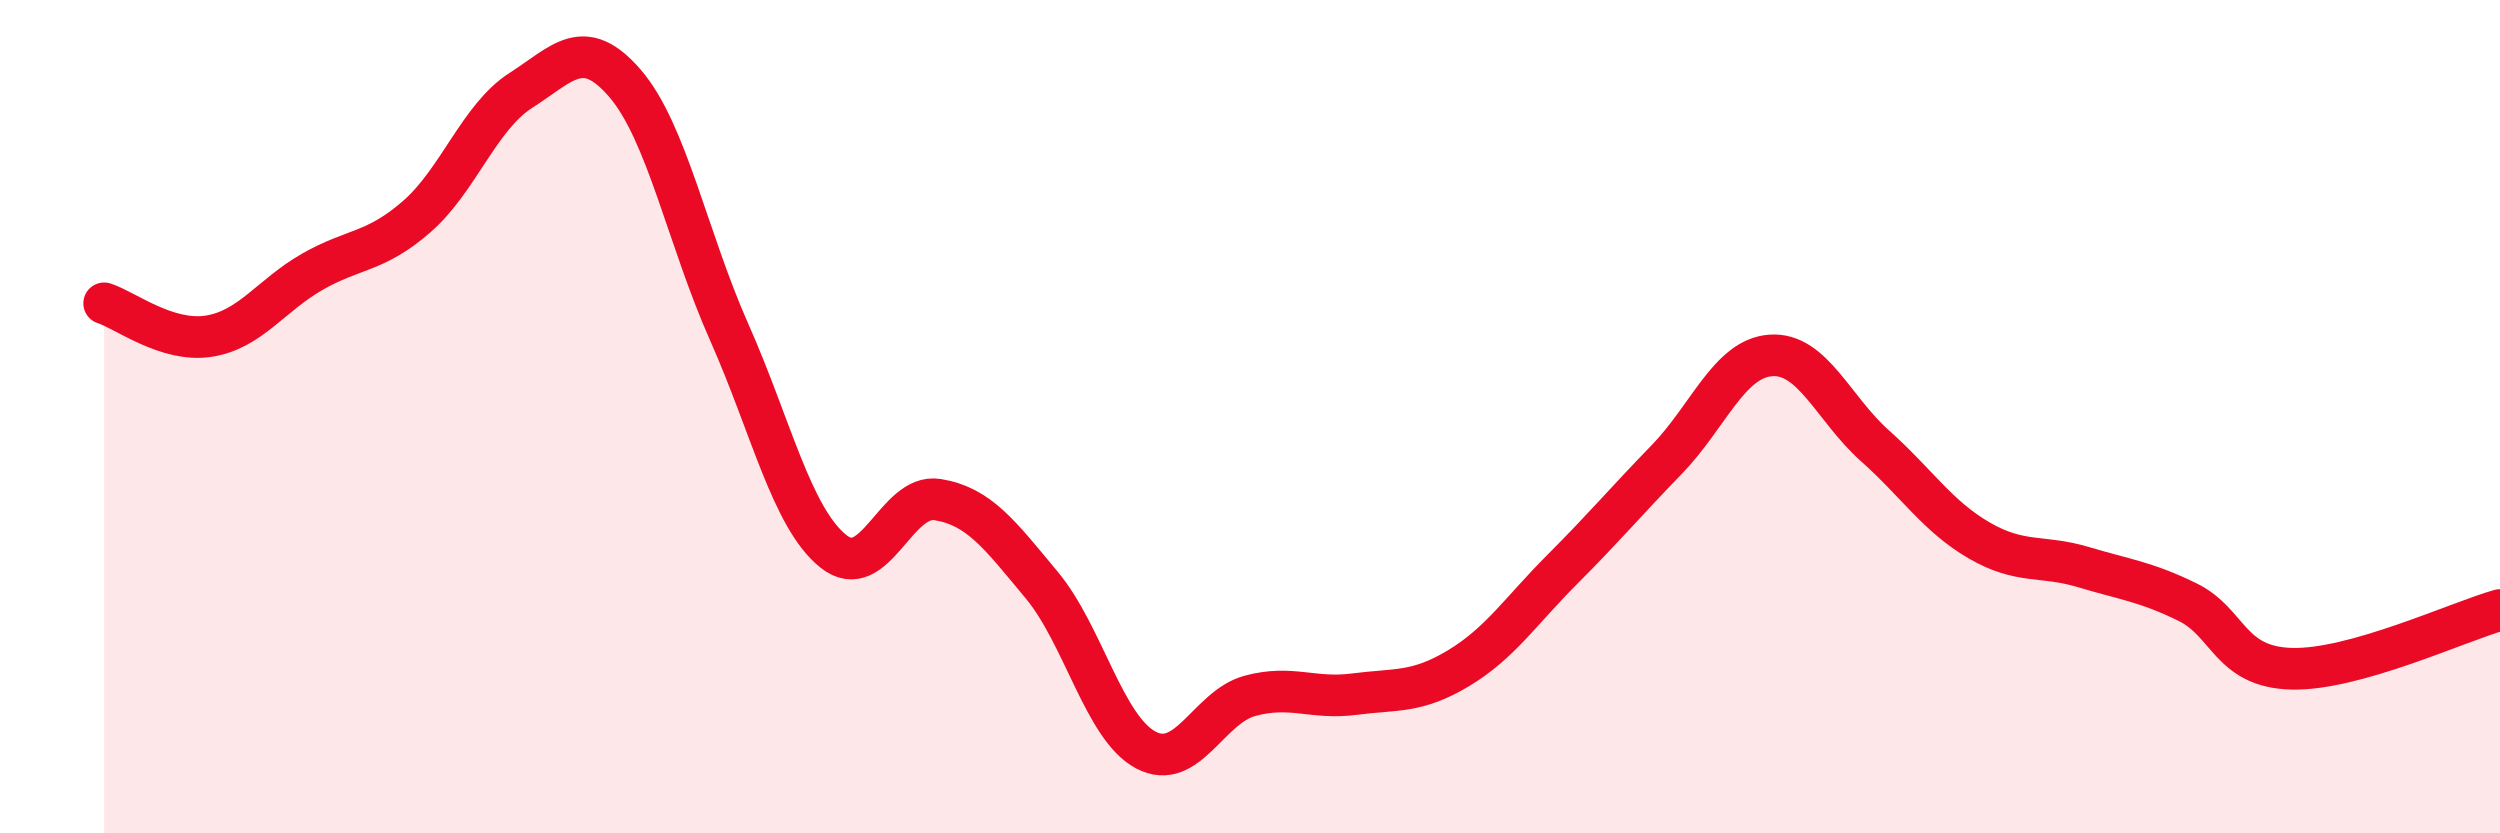
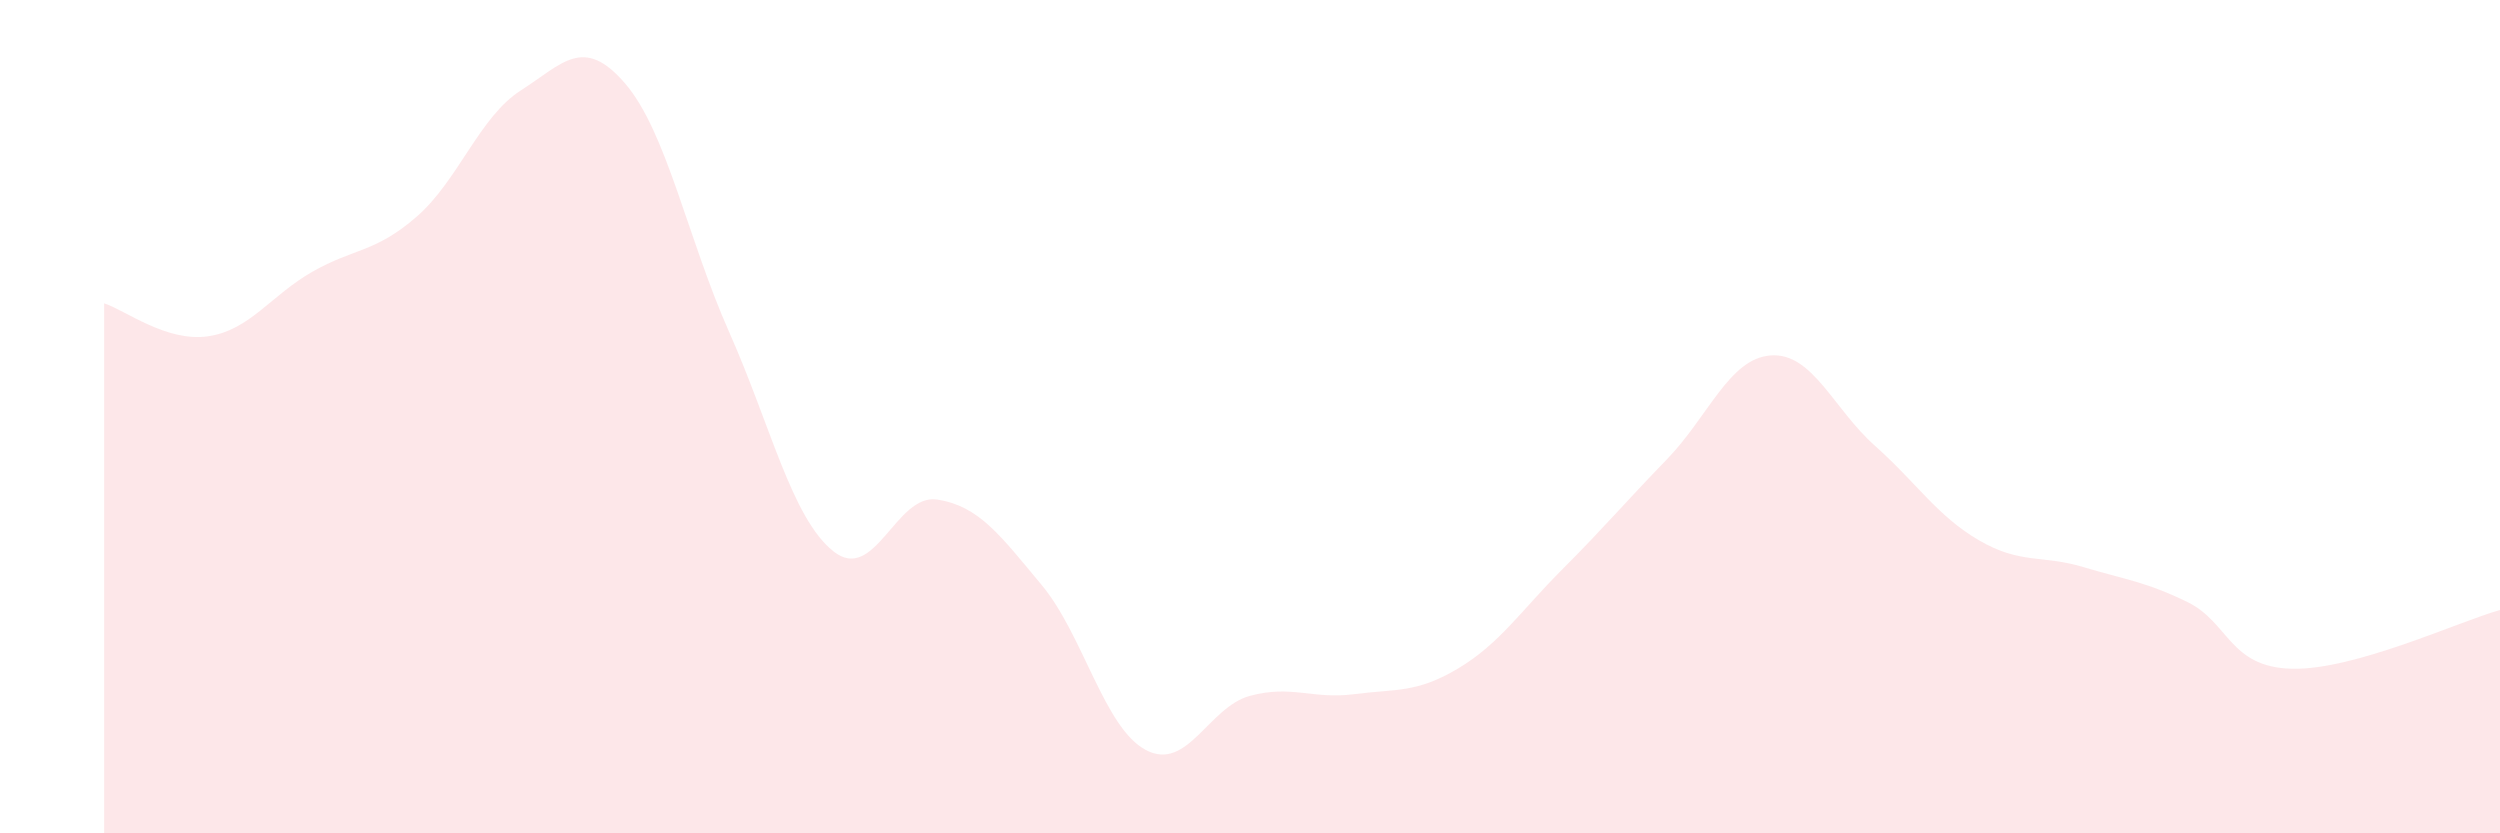
<svg xmlns="http://www.w3.org/2000/svg" width="60" height="20" viewBox="0 0 60 20">
  <path d="M 2.5,7.28 C 3,7.44 4,8.22 5,8.07 C 6,7.92 6.5,7.09 7.5,6.52 C 8.5,5.95 9,6.07 10,5.2 C 11,4.33 11.5,2.81 12.5,2.17 C 13.5,1.53 14,0.84 15,2 C 16,3.16 16.5,5.72 17.5,7.97 C 18.5,10.22 19,12.43 20,13.23 C 21,14.03 21.5,11.83 22.5,11.99 C 23.5,12.15 24,12.84 25,14.04 C 26,15.24 26.5,17.47 27.5,18 C 28.5,18.53 29,16.97 30,16.7 C 31,16.43 31.5,16.79 32.5,16.66 C 33.5,16.53 34,16.64 35,16.04 C 36,15.44 36.5,14.66 37.5,13.66 C 38.5,12.66 39,12.06 40,11.03 C 41,10 41.5,8.6 42.5,8.53 C 43.5,8.46 44,9.81 45,10.7 C 46,11.59 46.5,12.39 47.5,12.97 C 48.5,13.55 49,13.31 50,13.61 C 51,13.91 51.5,13.96 52.5,14.45 C 53.5,14.94 53.5,16.01 55,16.05 C 56.5,16.09 59,14.92 60,14.64L60 20L2.5 20Z" fill="#EB0A25" opacity="0.1" stroke-linecap="round" stroke-linejoin="round" />
-   <path d="M 2.5,7.28 C 3,7.44 4,8.22 5,8.07 C 6,7.92 6.5,7.09 7.5,6.52 C 8.5,5.95 9,6.07 10,5.2 C 11,4.33 11.5,2.81 12.5,2.17 C 13.5,1.53 14,0.84 15,2 C 16,3.16 16.5,5.72 17.5,7.97 C 18.5,10.22 19,12.43 20,13.23 C 21,14.03 21.5,11.83 22.5,11.99 C 23.5,12.15 24,12.84 25,14.04 C 26,15.24 26.5,17.47 27.5,18 C 28.5,18.53 29,16.97 30,16.7 C 31,16.43 31.5,16.79 32.5,16.66 C 33.5,16.53 34,16.64 35,16.04 C 36,15.44 36.5,14.66 37.5,13.66 C 38.5,12.66 39,12.06 40,11.03 C 41,10 41.5,8.6 42.5,8.53 C 43.5,8.46 44,9.81 45,10.7 C 46,11.59 46.5,12.39 47.5,12.97 C 48.5,13.55 49,13.31 50,13.61 C 51,13.91 51.5,13.96 52.5,14.45 C 53.5,14.94 53.5,16.01 55,16.05 C 56.5,16.09 59,14.92 60,14.64" stroke="#EB0A25" stroke-width="1" fill="none" stroke-linecap="round" stroke-linejoin="round" />
</svg>